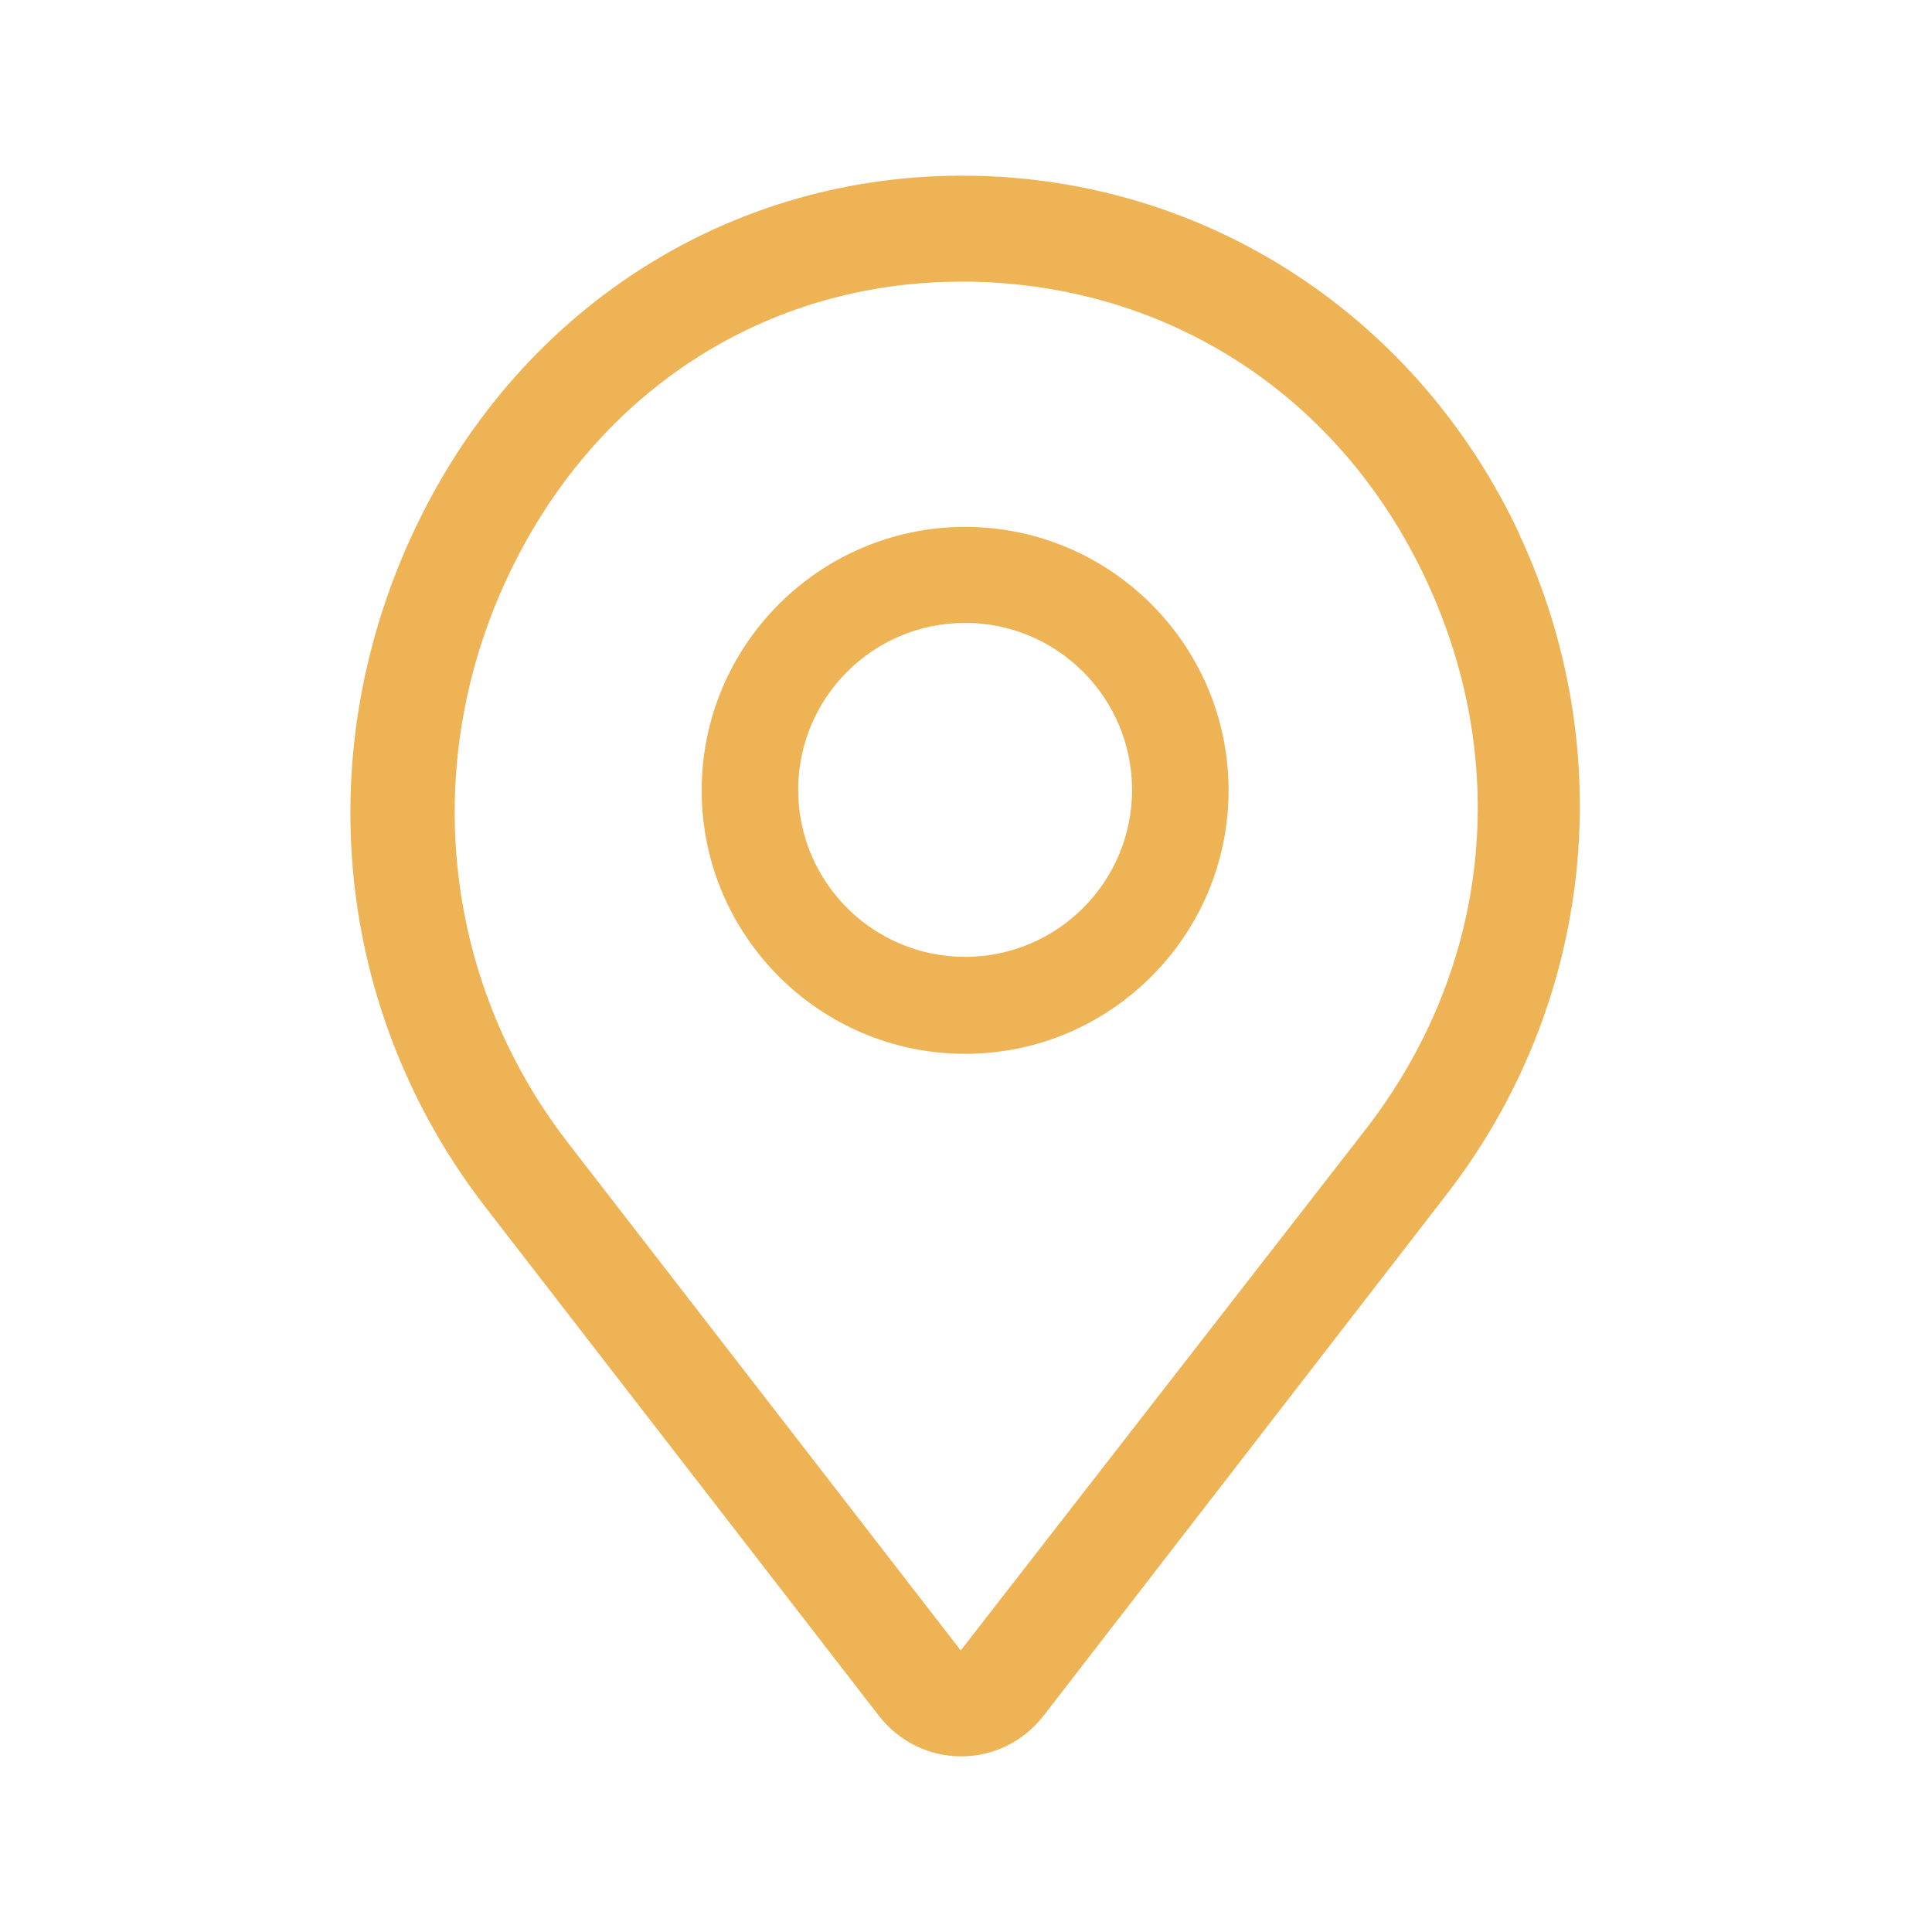
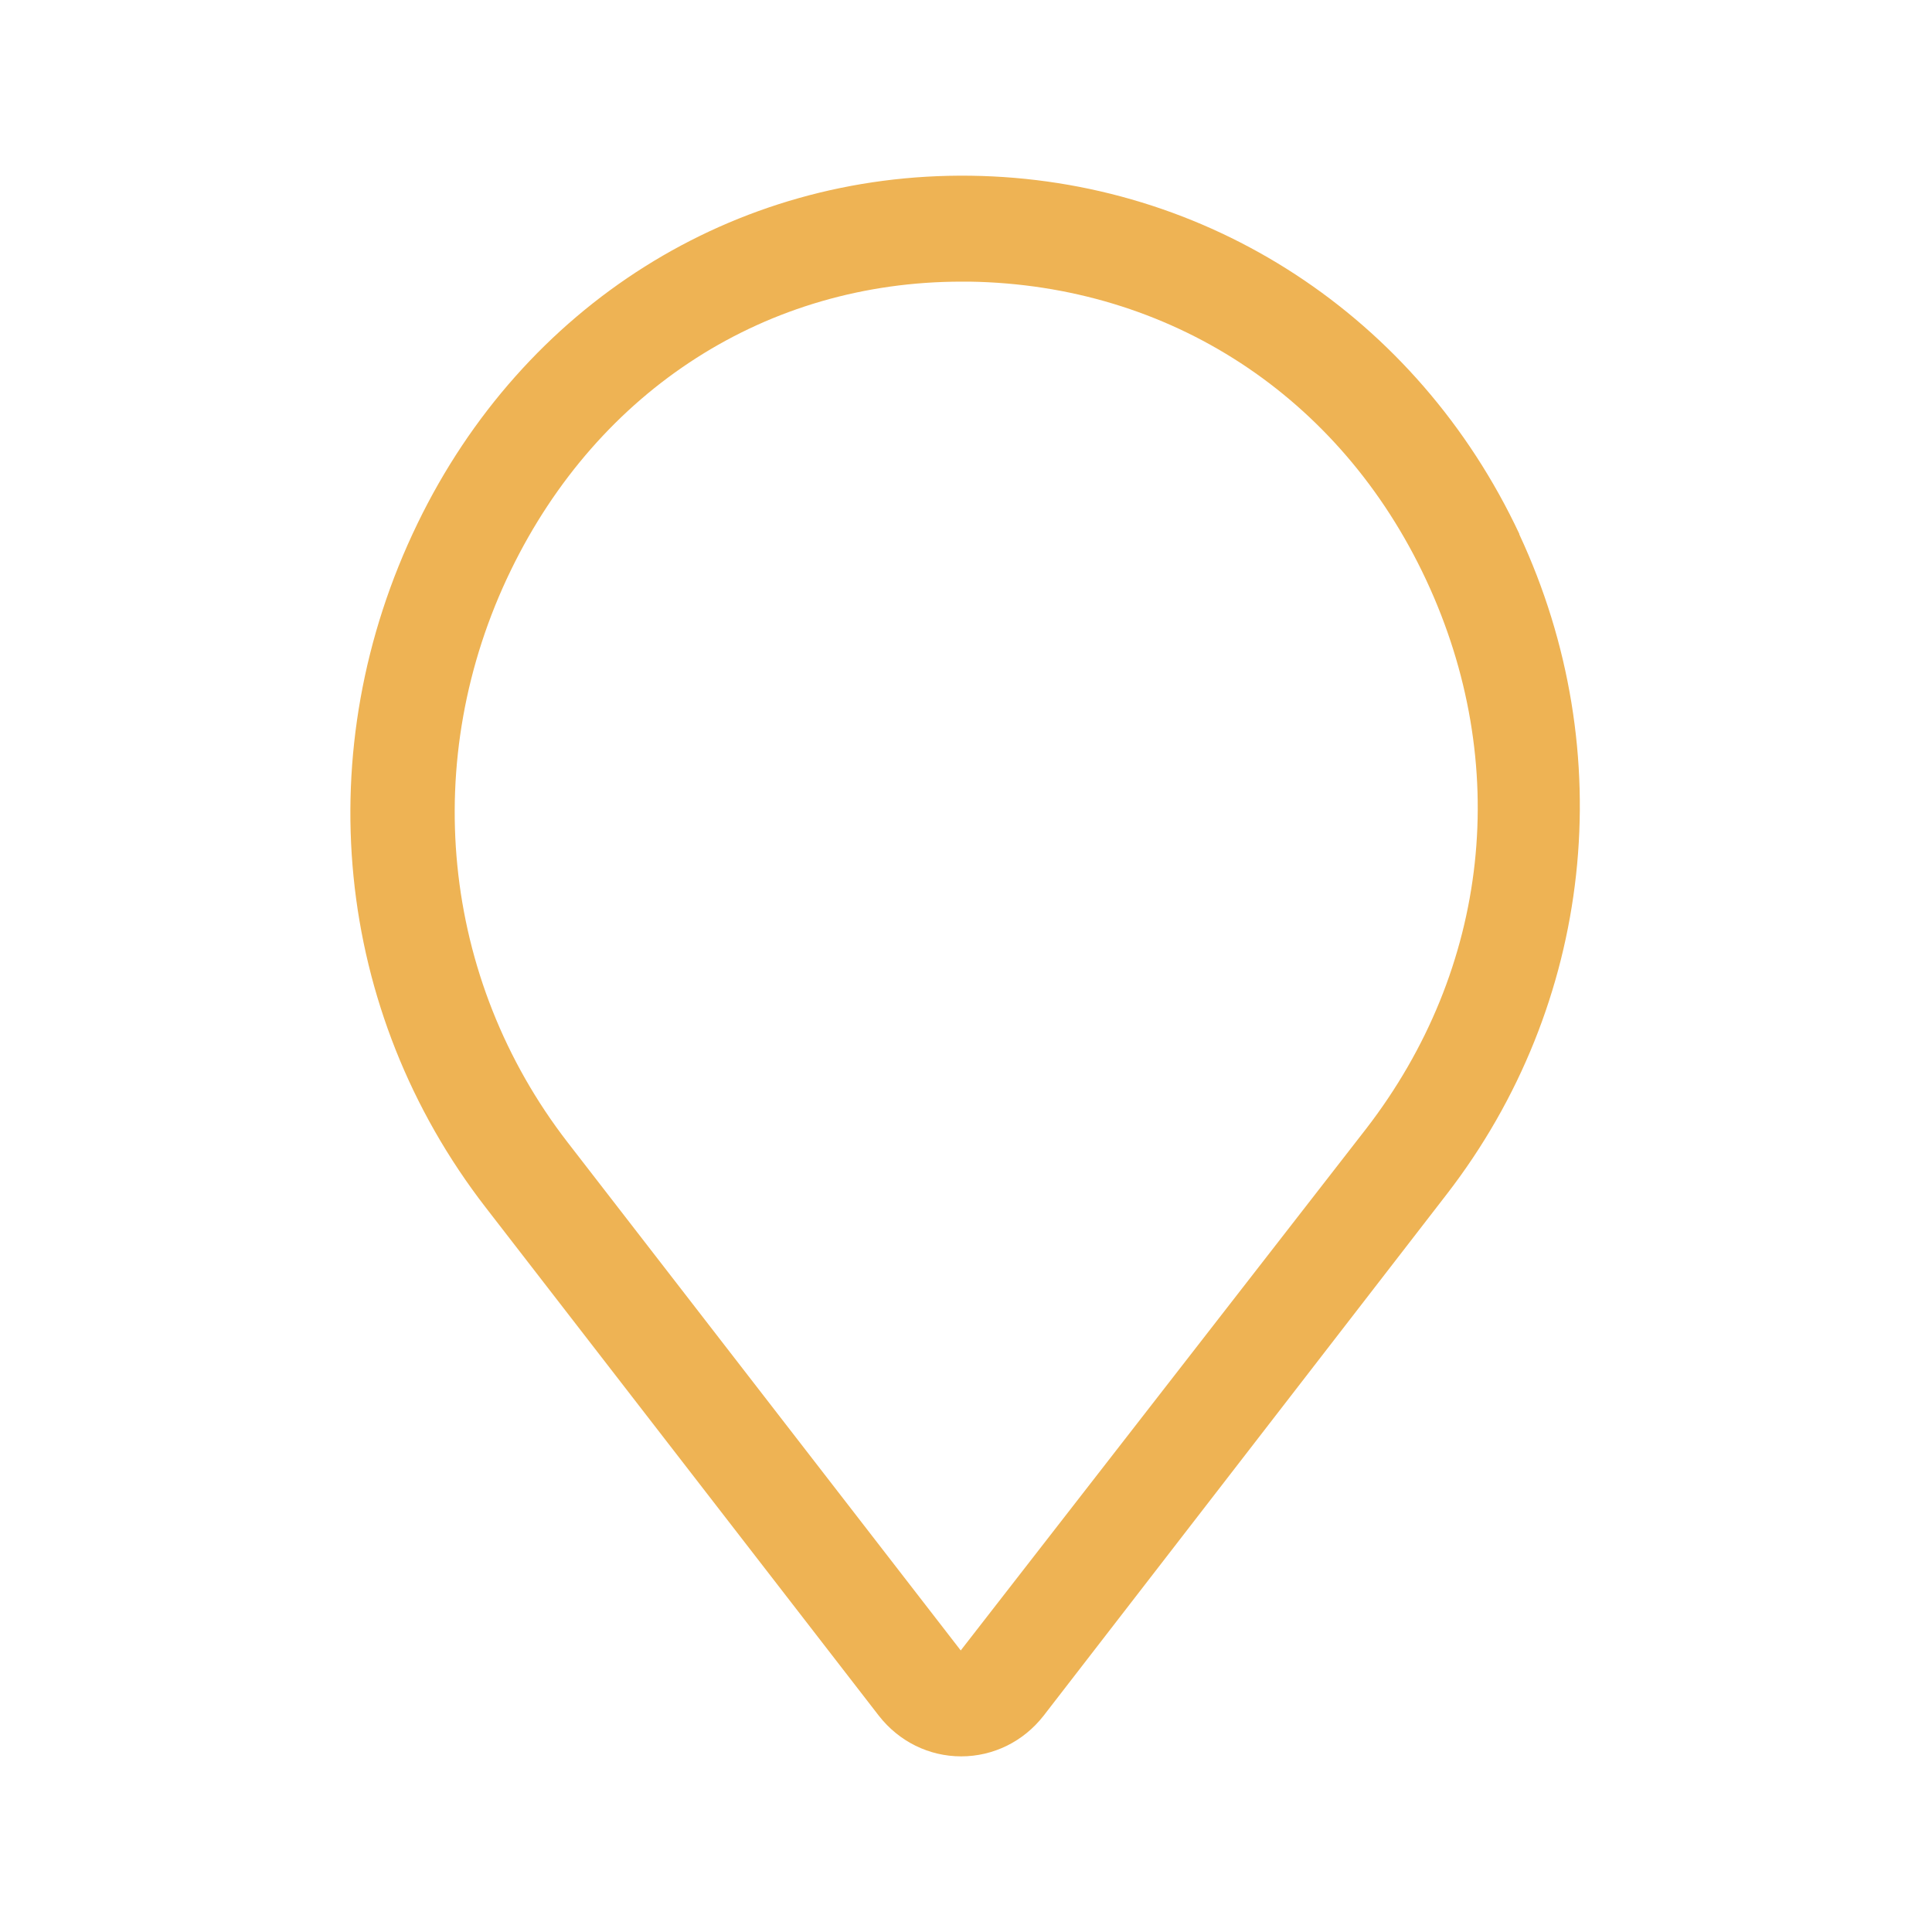
<svg xmlns="http://www.w3.org/2000/svg" width="22" height="22" viewBox="0 0 22 22" fill="none">
  <path d="M17.301 6.08C16.139 3.603 13.746 2.037 11.052 2.001C8.352 1.965 5.958 3.477 4.755 5.96C3.506 8.534 3.8 11.516 5.534 13.754L10.008 19.538C10.238 19.832 10.58 20 10.945 20C11.311 20 11.653 19.832 11.883 19.538L16.475 13.598C18.144 11.438 18.456 8.564 17.301 6.086V6.08ZM15.556 12.854L10.94 18.794L6.465 13.01C5.021 11.144 4.773 8.642 5.817 6.494C6.819 4.431 8.735 3.207 10.951 3.207H11.04C13.315 3.243 15.261 4.509 16.239 6.602C17.218 8.696 16.965 11.03 15.556 12.854Z" fill="#EEB354" />
-   <path d="M10.99 6C9.336 6 7.99 7.346 7.99 9C7.99 10.654 9.336 12 10.99 12C12.644 12 13.99 10.654 13.99 9C13.99 7.346 12.644 6 10.99 6ZM10.99 10.896C9.94 10.896 9.089 10.044 9.089 8.995C9.089 7.945 9.94 7.093 10.99 7.093C12.039 7.093 12.891 7.945 12.891 8.995C12.891 10.044 12.039 10.896 10.99 10.896Z" fill="#EEB354" />
</svg>